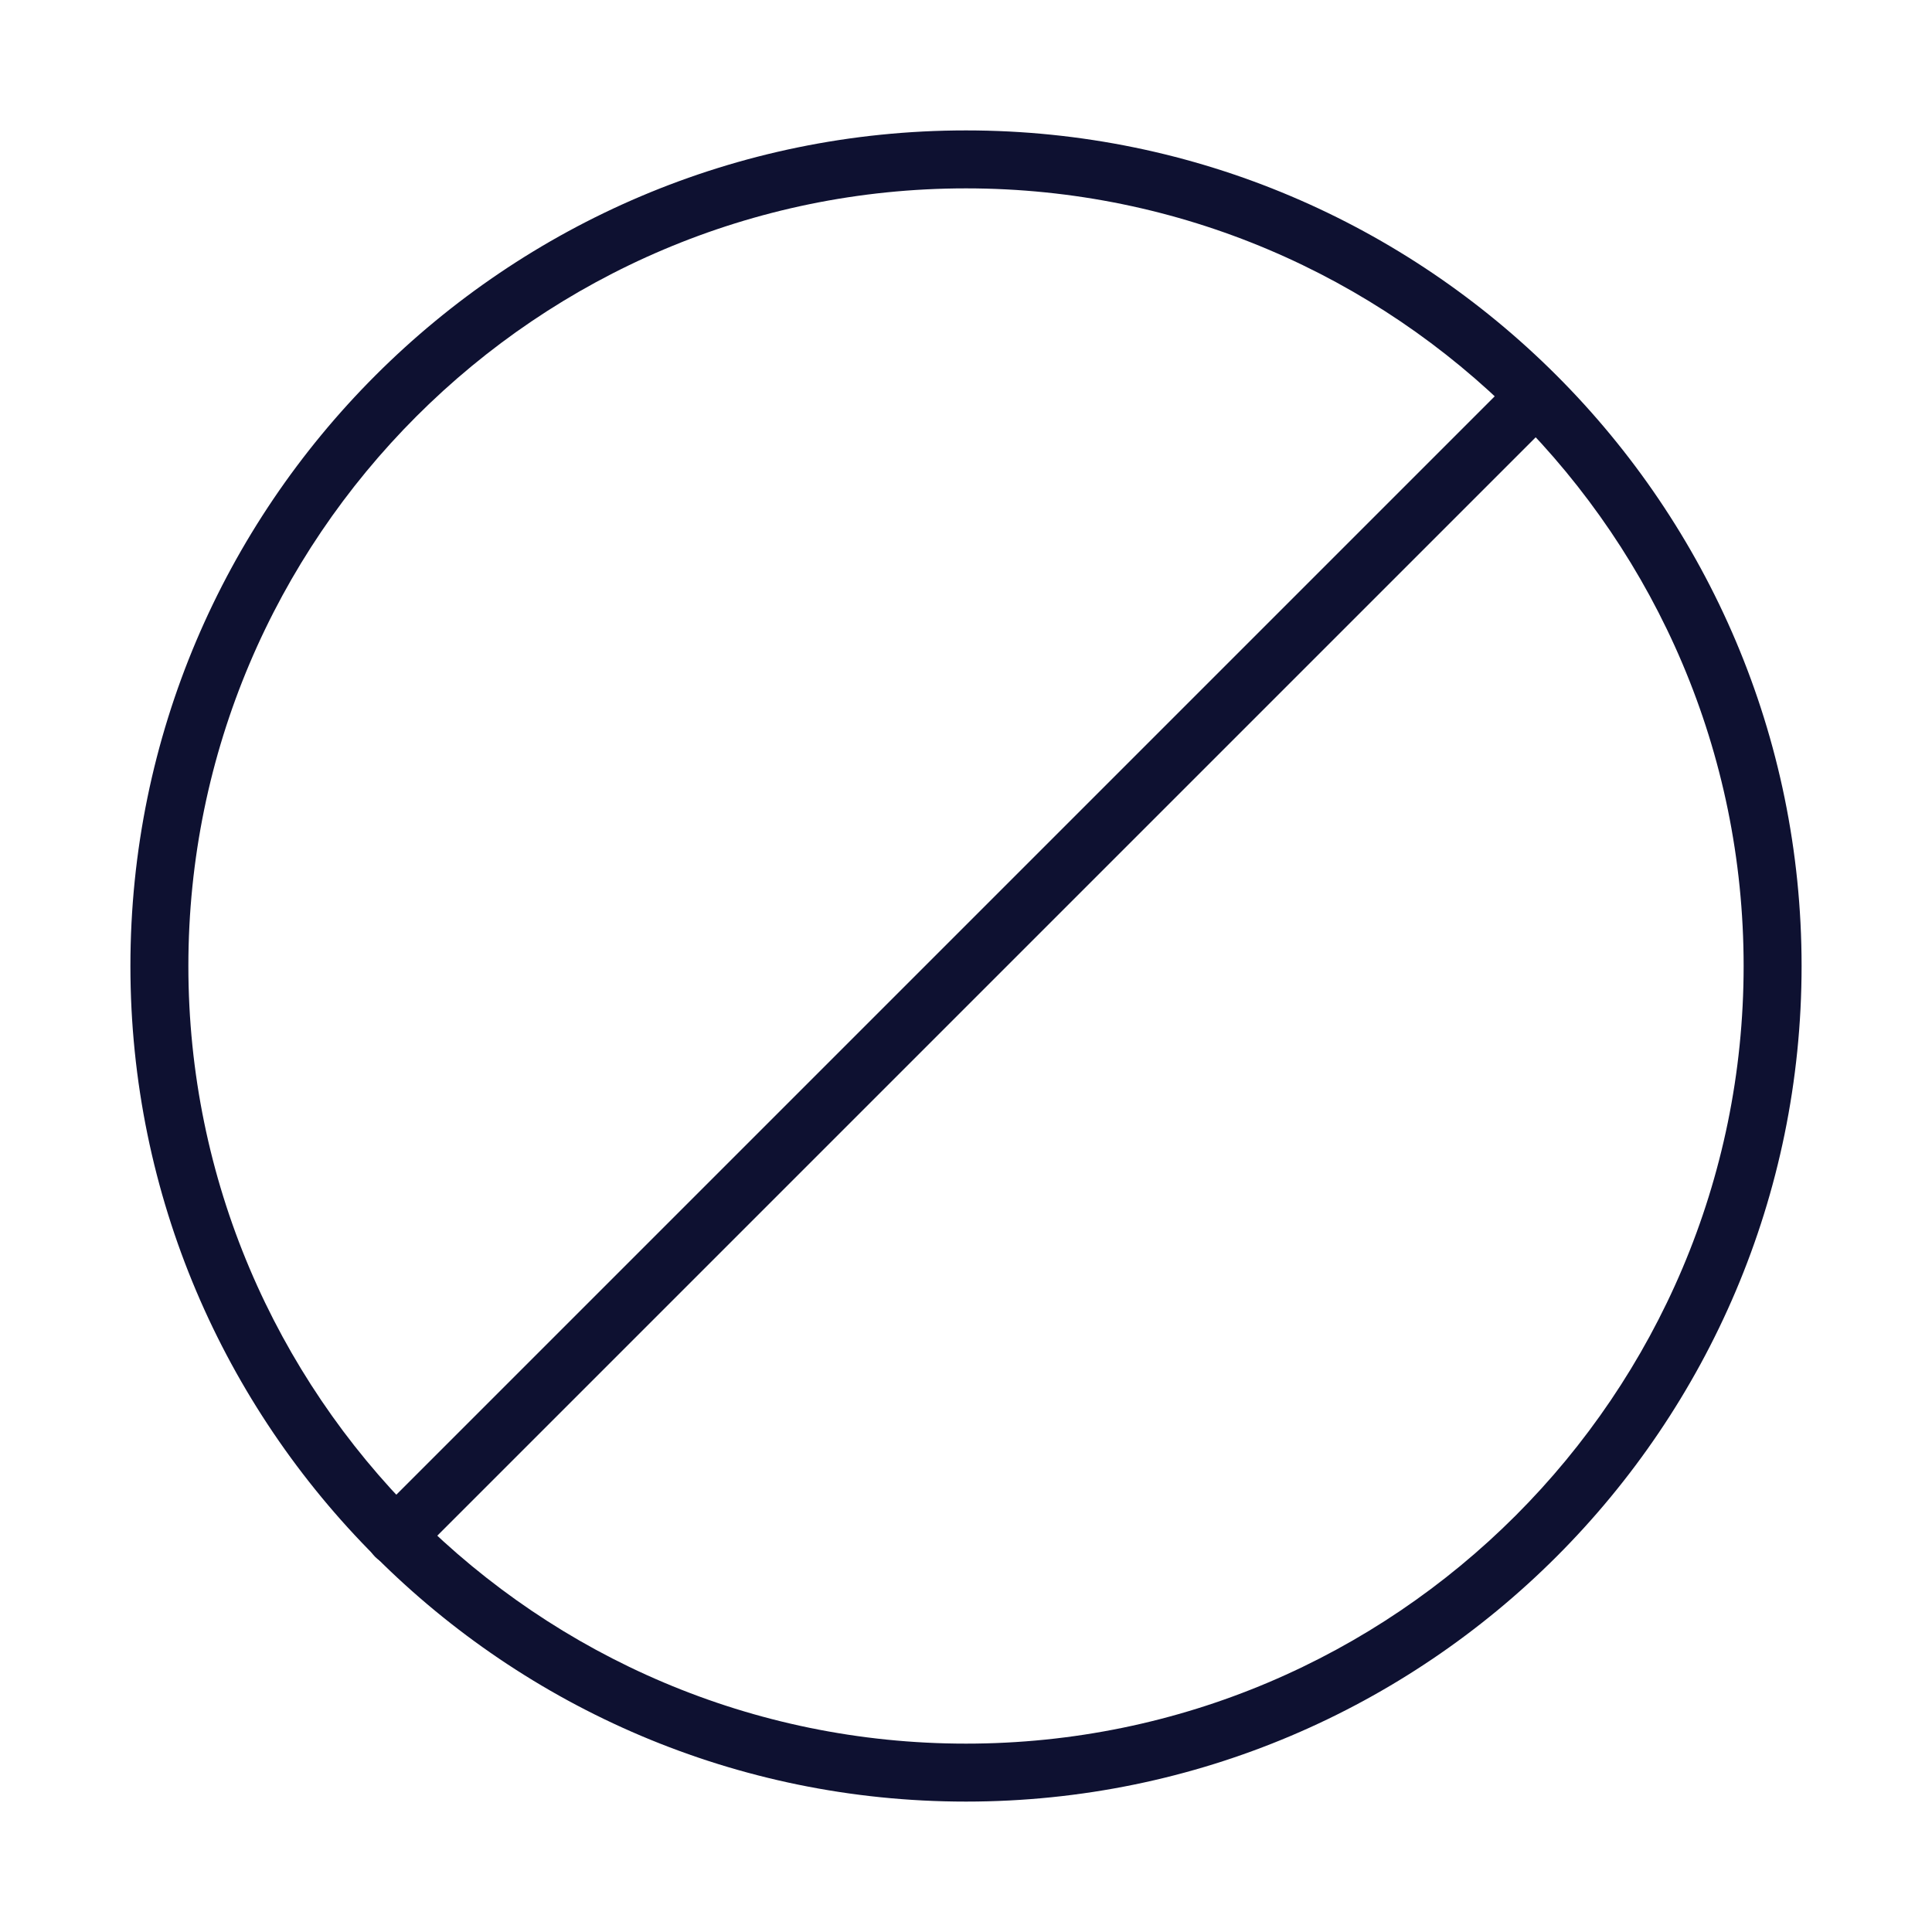
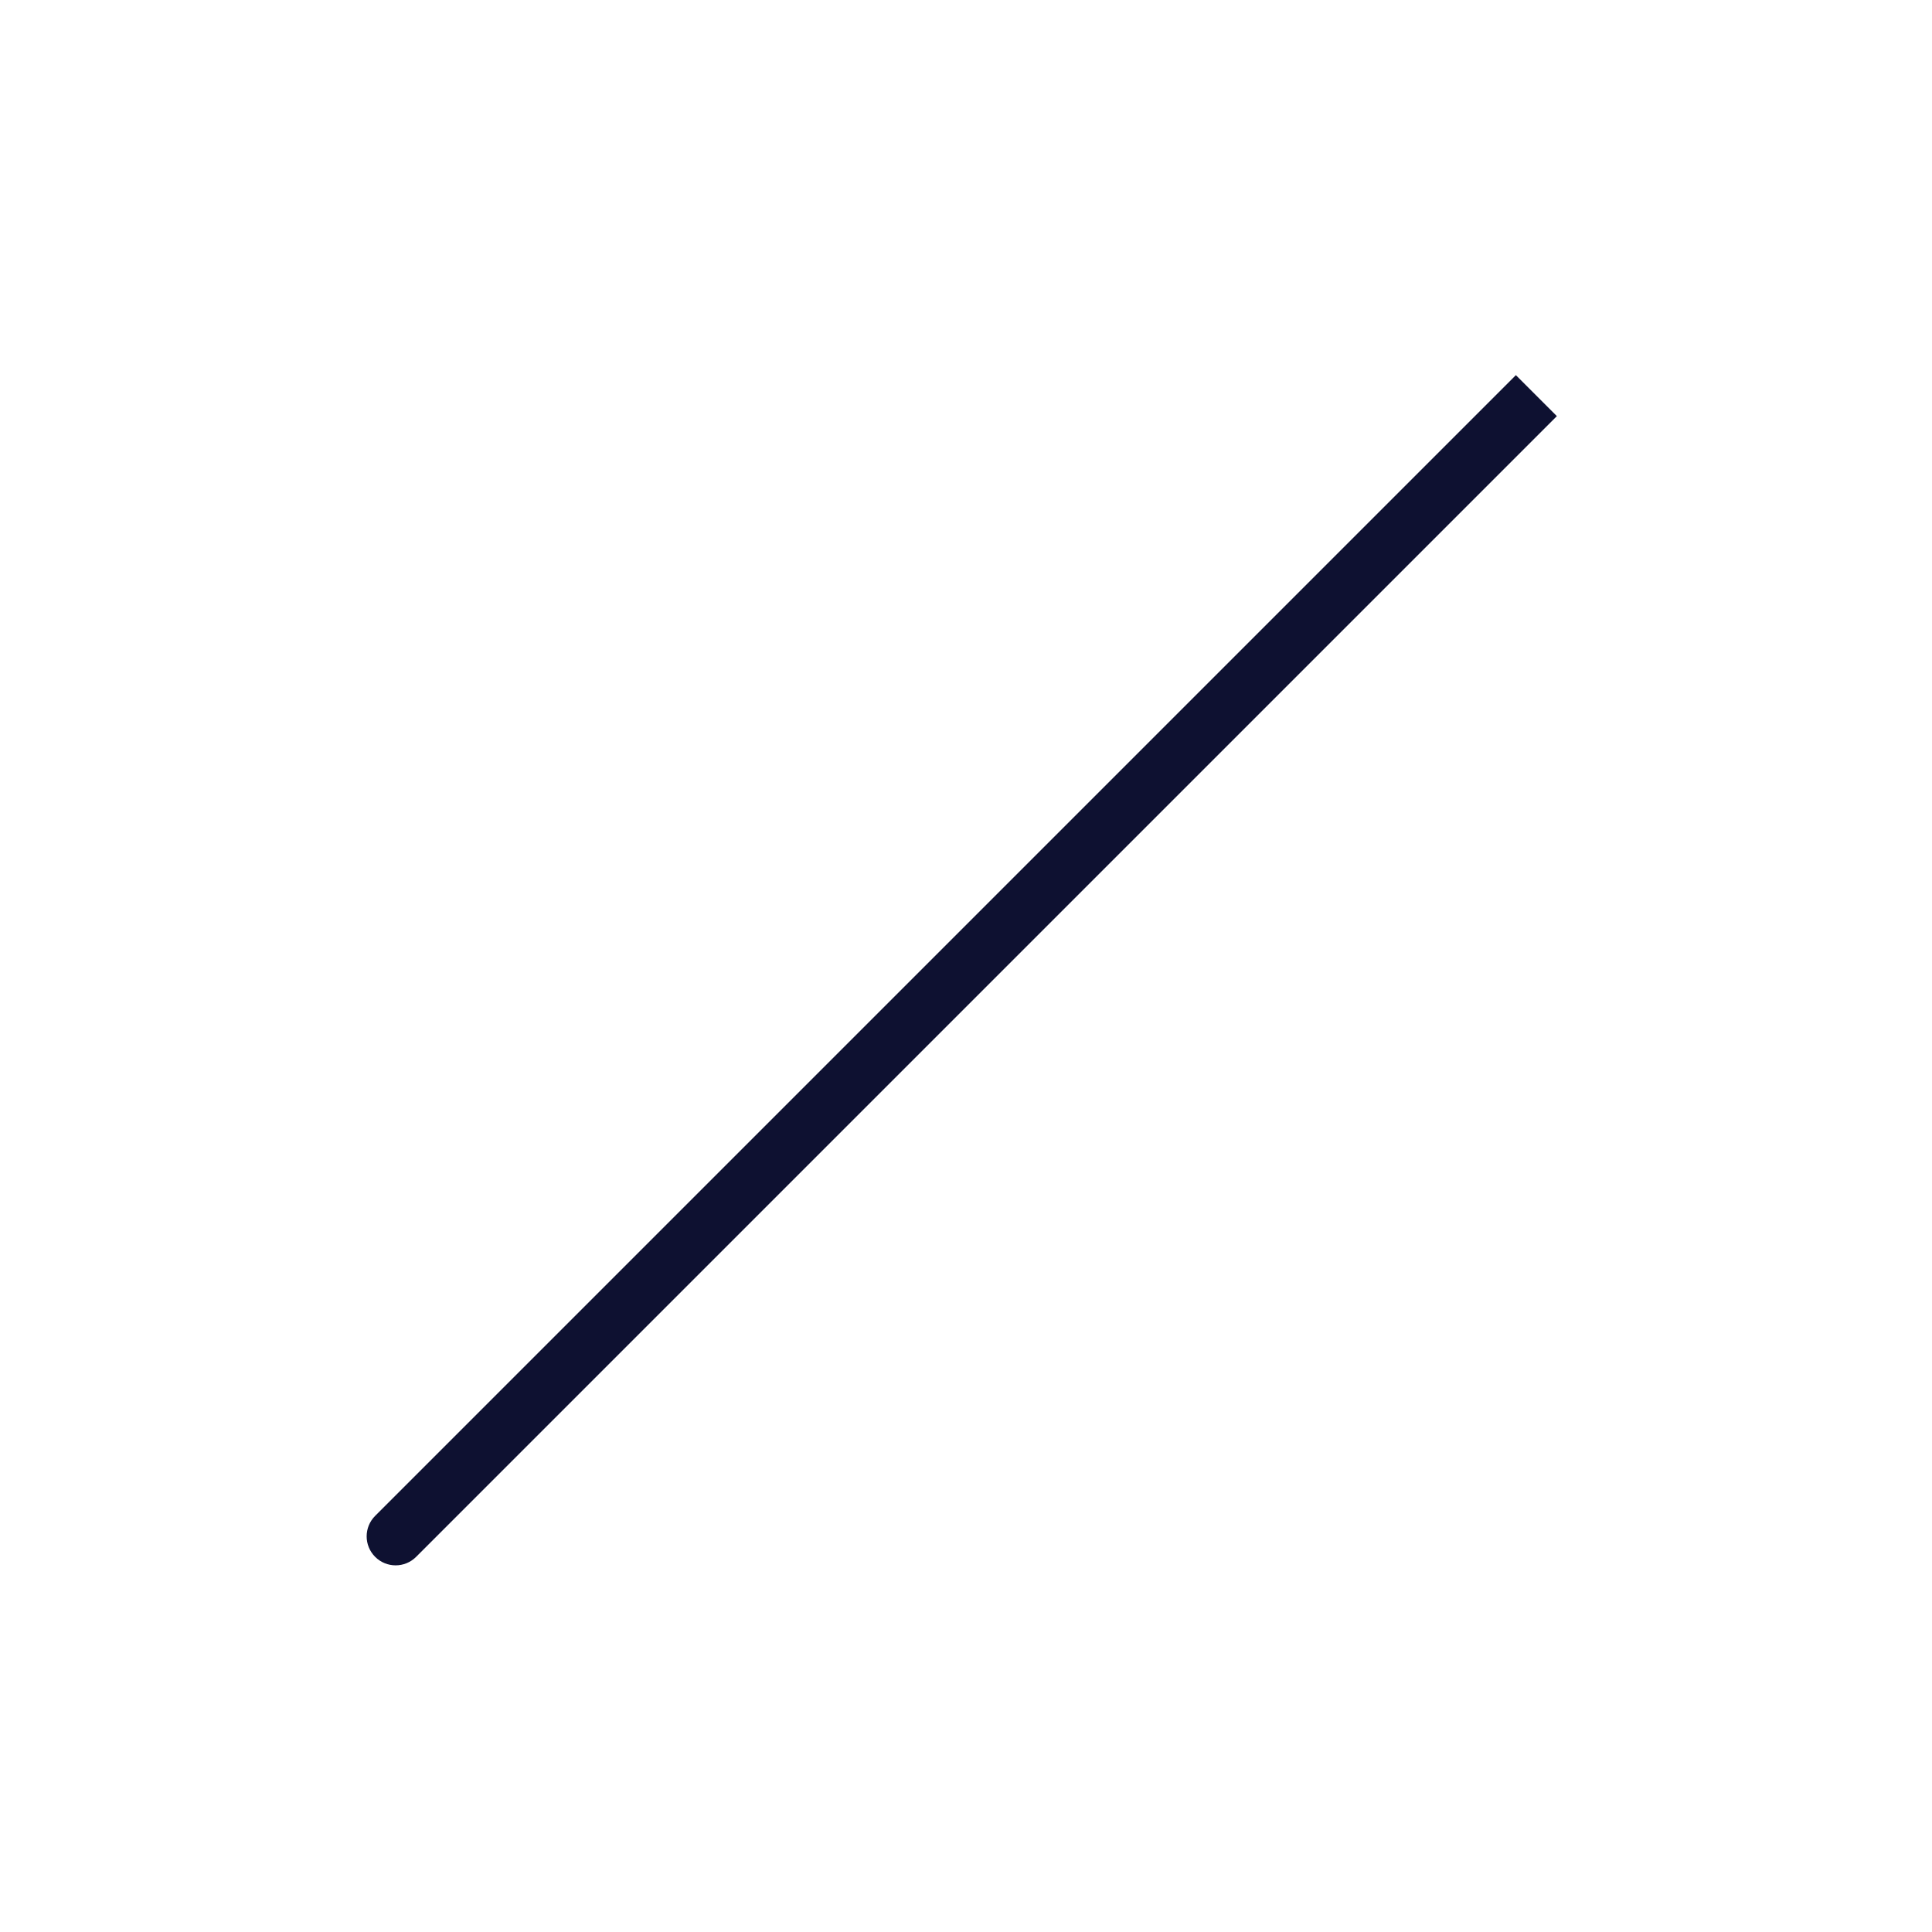
<svg xmlns="http://www.w3.org/2000/svg" version="1.1" id="Layer_1" x="0px" y="0px" width="200px" height="200px" viewBox="0 0 200 200" enable-background="new 0 0 200 200" xml:space="preserve">
  <g>
    <g>
      <path fill="#0E1131" d="M40.956,162.044c-0.768,0-1.536-0.293-2.121-0.879c-1.172-1.171-1.172-3.071,0-4.242L156.923,38.835    l4.242,4.243L43.077,161.165C42.492,161.751,41.724,162.044,40.956,162.044z" />
    </g>
    <g>
-       <path fill="#0E1131" d="M100,186.5c-47.696,0-86.5-38.804-86.5-86.5S52.304,13.5,100,13.5s86.5,38.804,86.5,86.5    S147.696,186.5,100,186.5z M100,19.5c-44.388,0-80.5,36.112-80.5,80.5s36.112,80.5,80.5,80.5s80.5-36.112,80.5-80.5    S144.388,19.5,100,19.5z" />
-     </g>
+       </g>
  </g>
</svg>